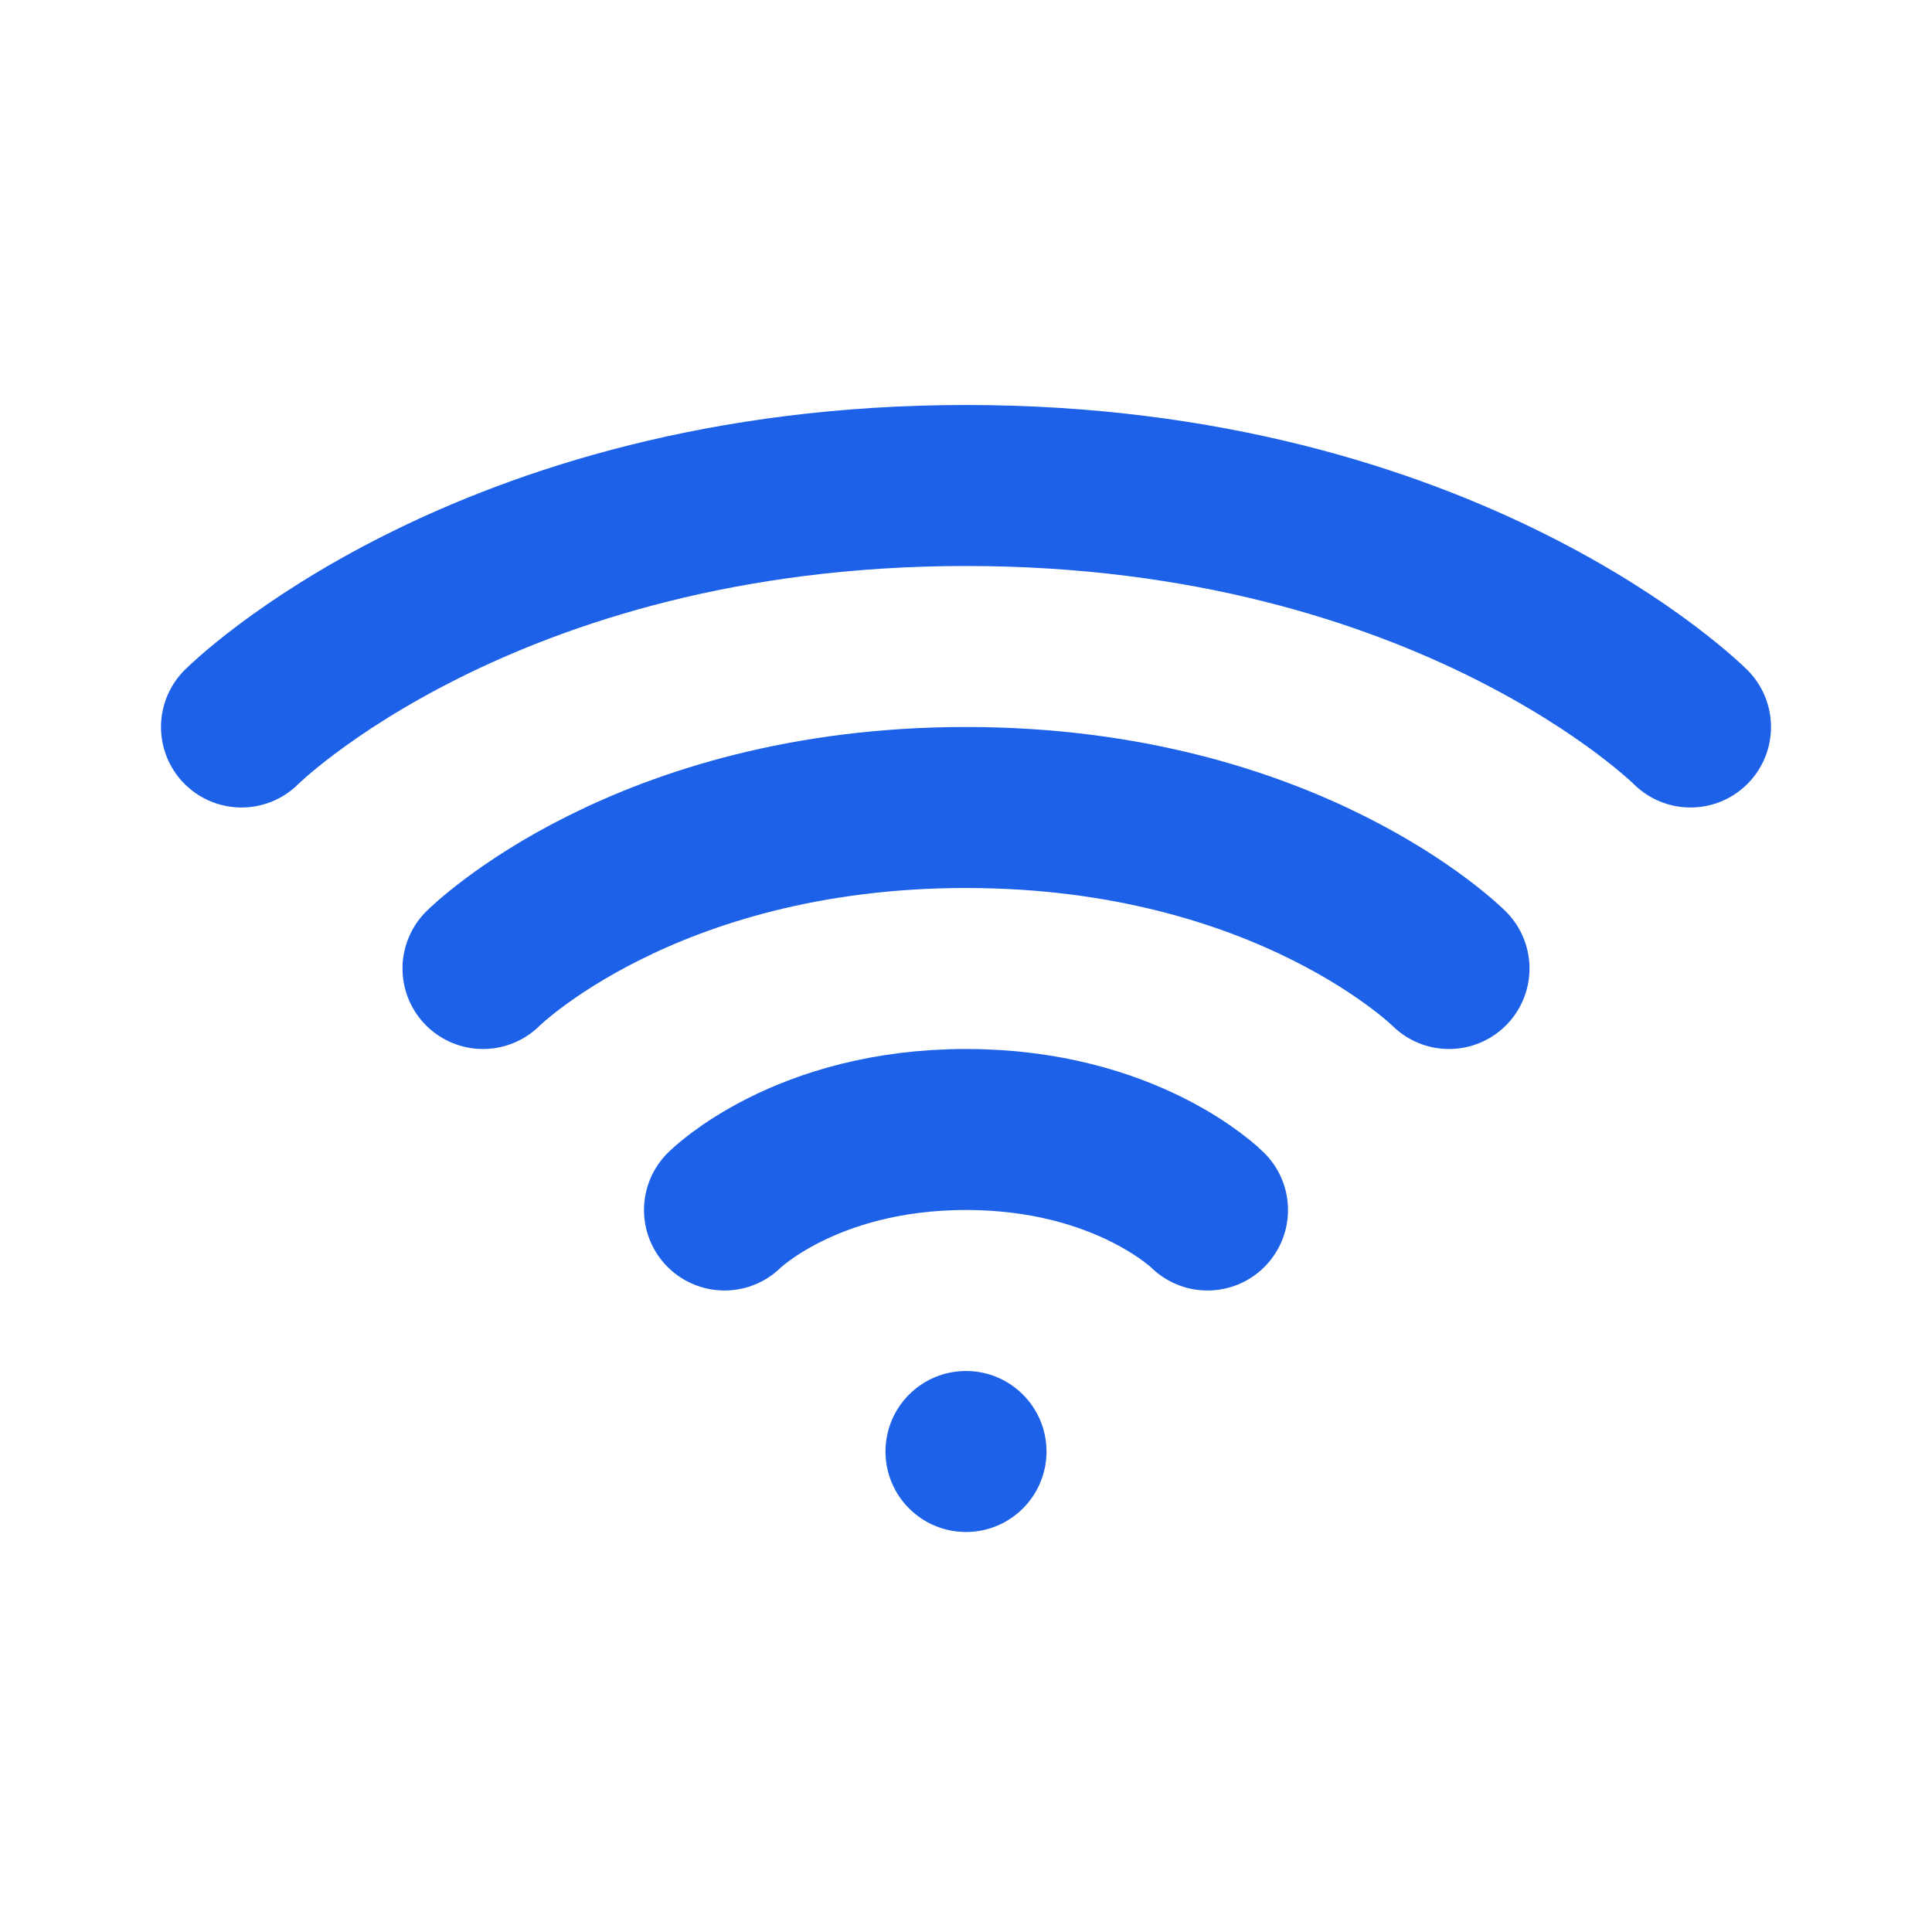
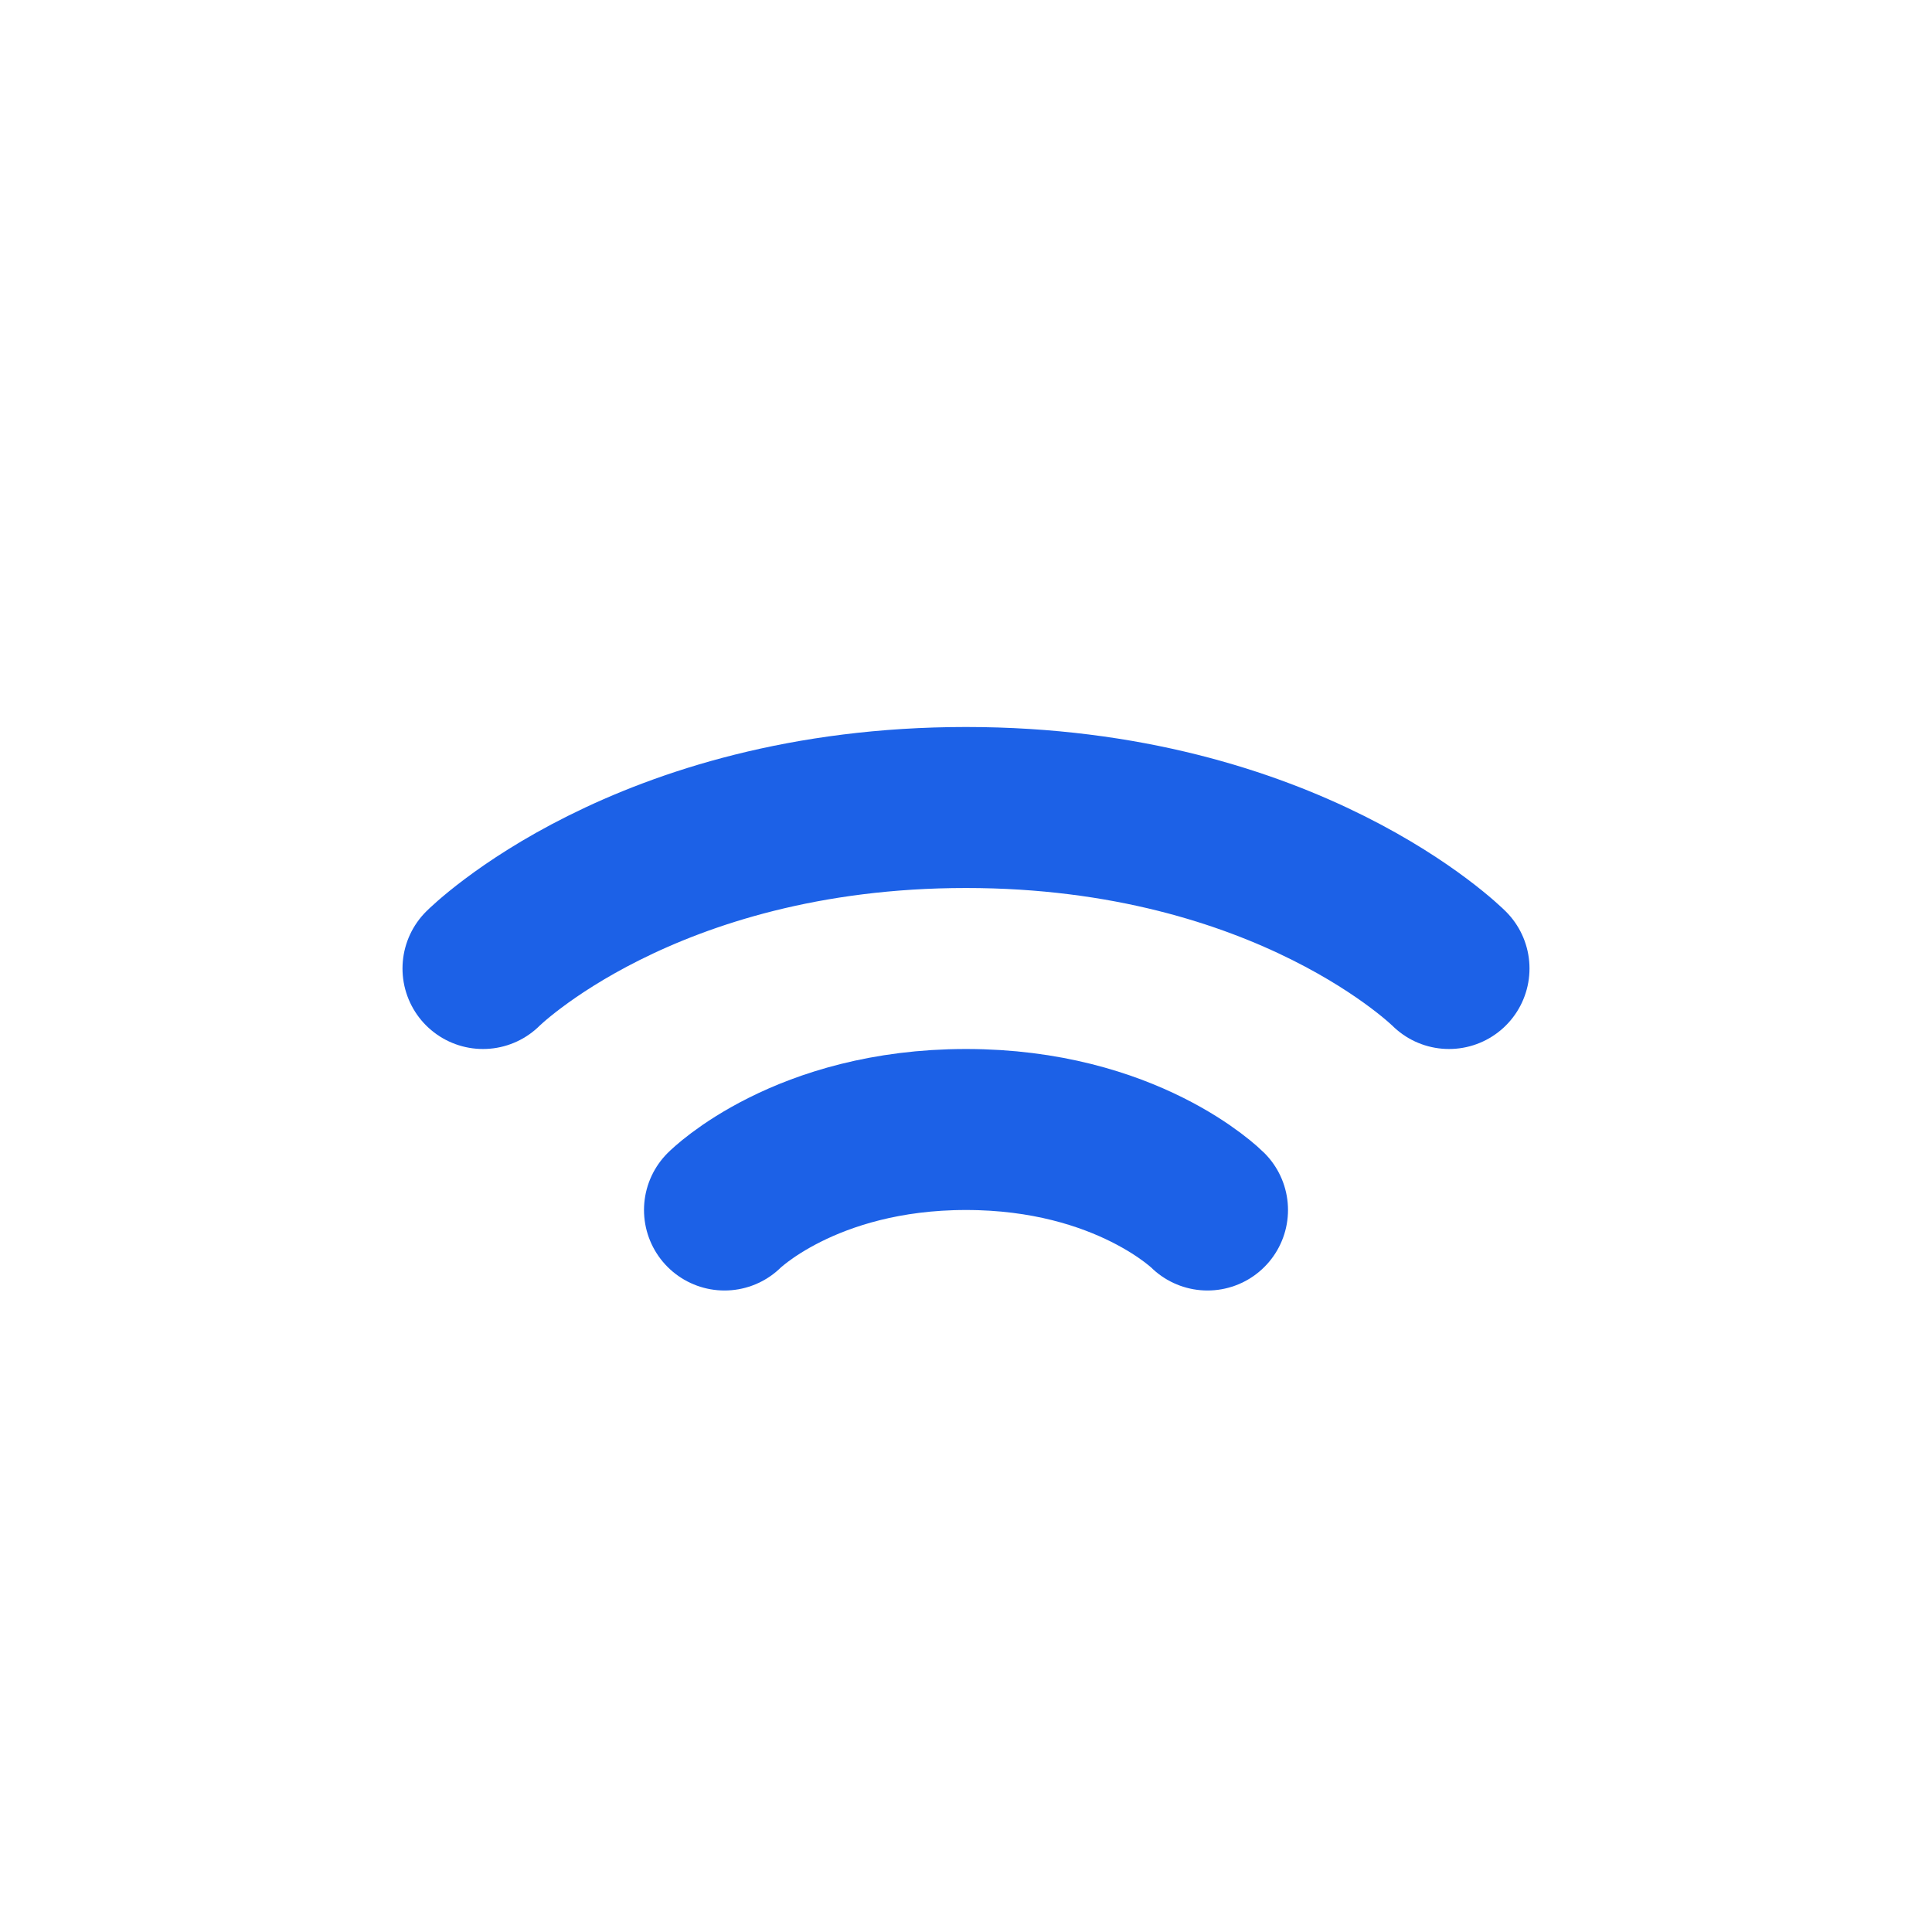
<svg xmlns="http://www.w3.org/2000/svg" width="24" height="24" viewBox="0 0 24 24" fill="none">
-   <circle cx="12" cy="18.031" r="1" fill="#1c61e7" />
  <path d="M9 15.031s1-1 3-1 3 1 3 1" stroke="#1c61e7" stroke-width="2" stroke-linecap="round" />
  <path d="M6 12.031s2-2 6-2 6 2 6 2" stroke="#1c61e7" stroke-width="2" stroke-linecap="round" />
-   <path d="M3 9.031s3-3 9-3 9 3 9 3" stroke="#1c61e7" stroke-width="2" stroke-linecap="round" />
</svg>